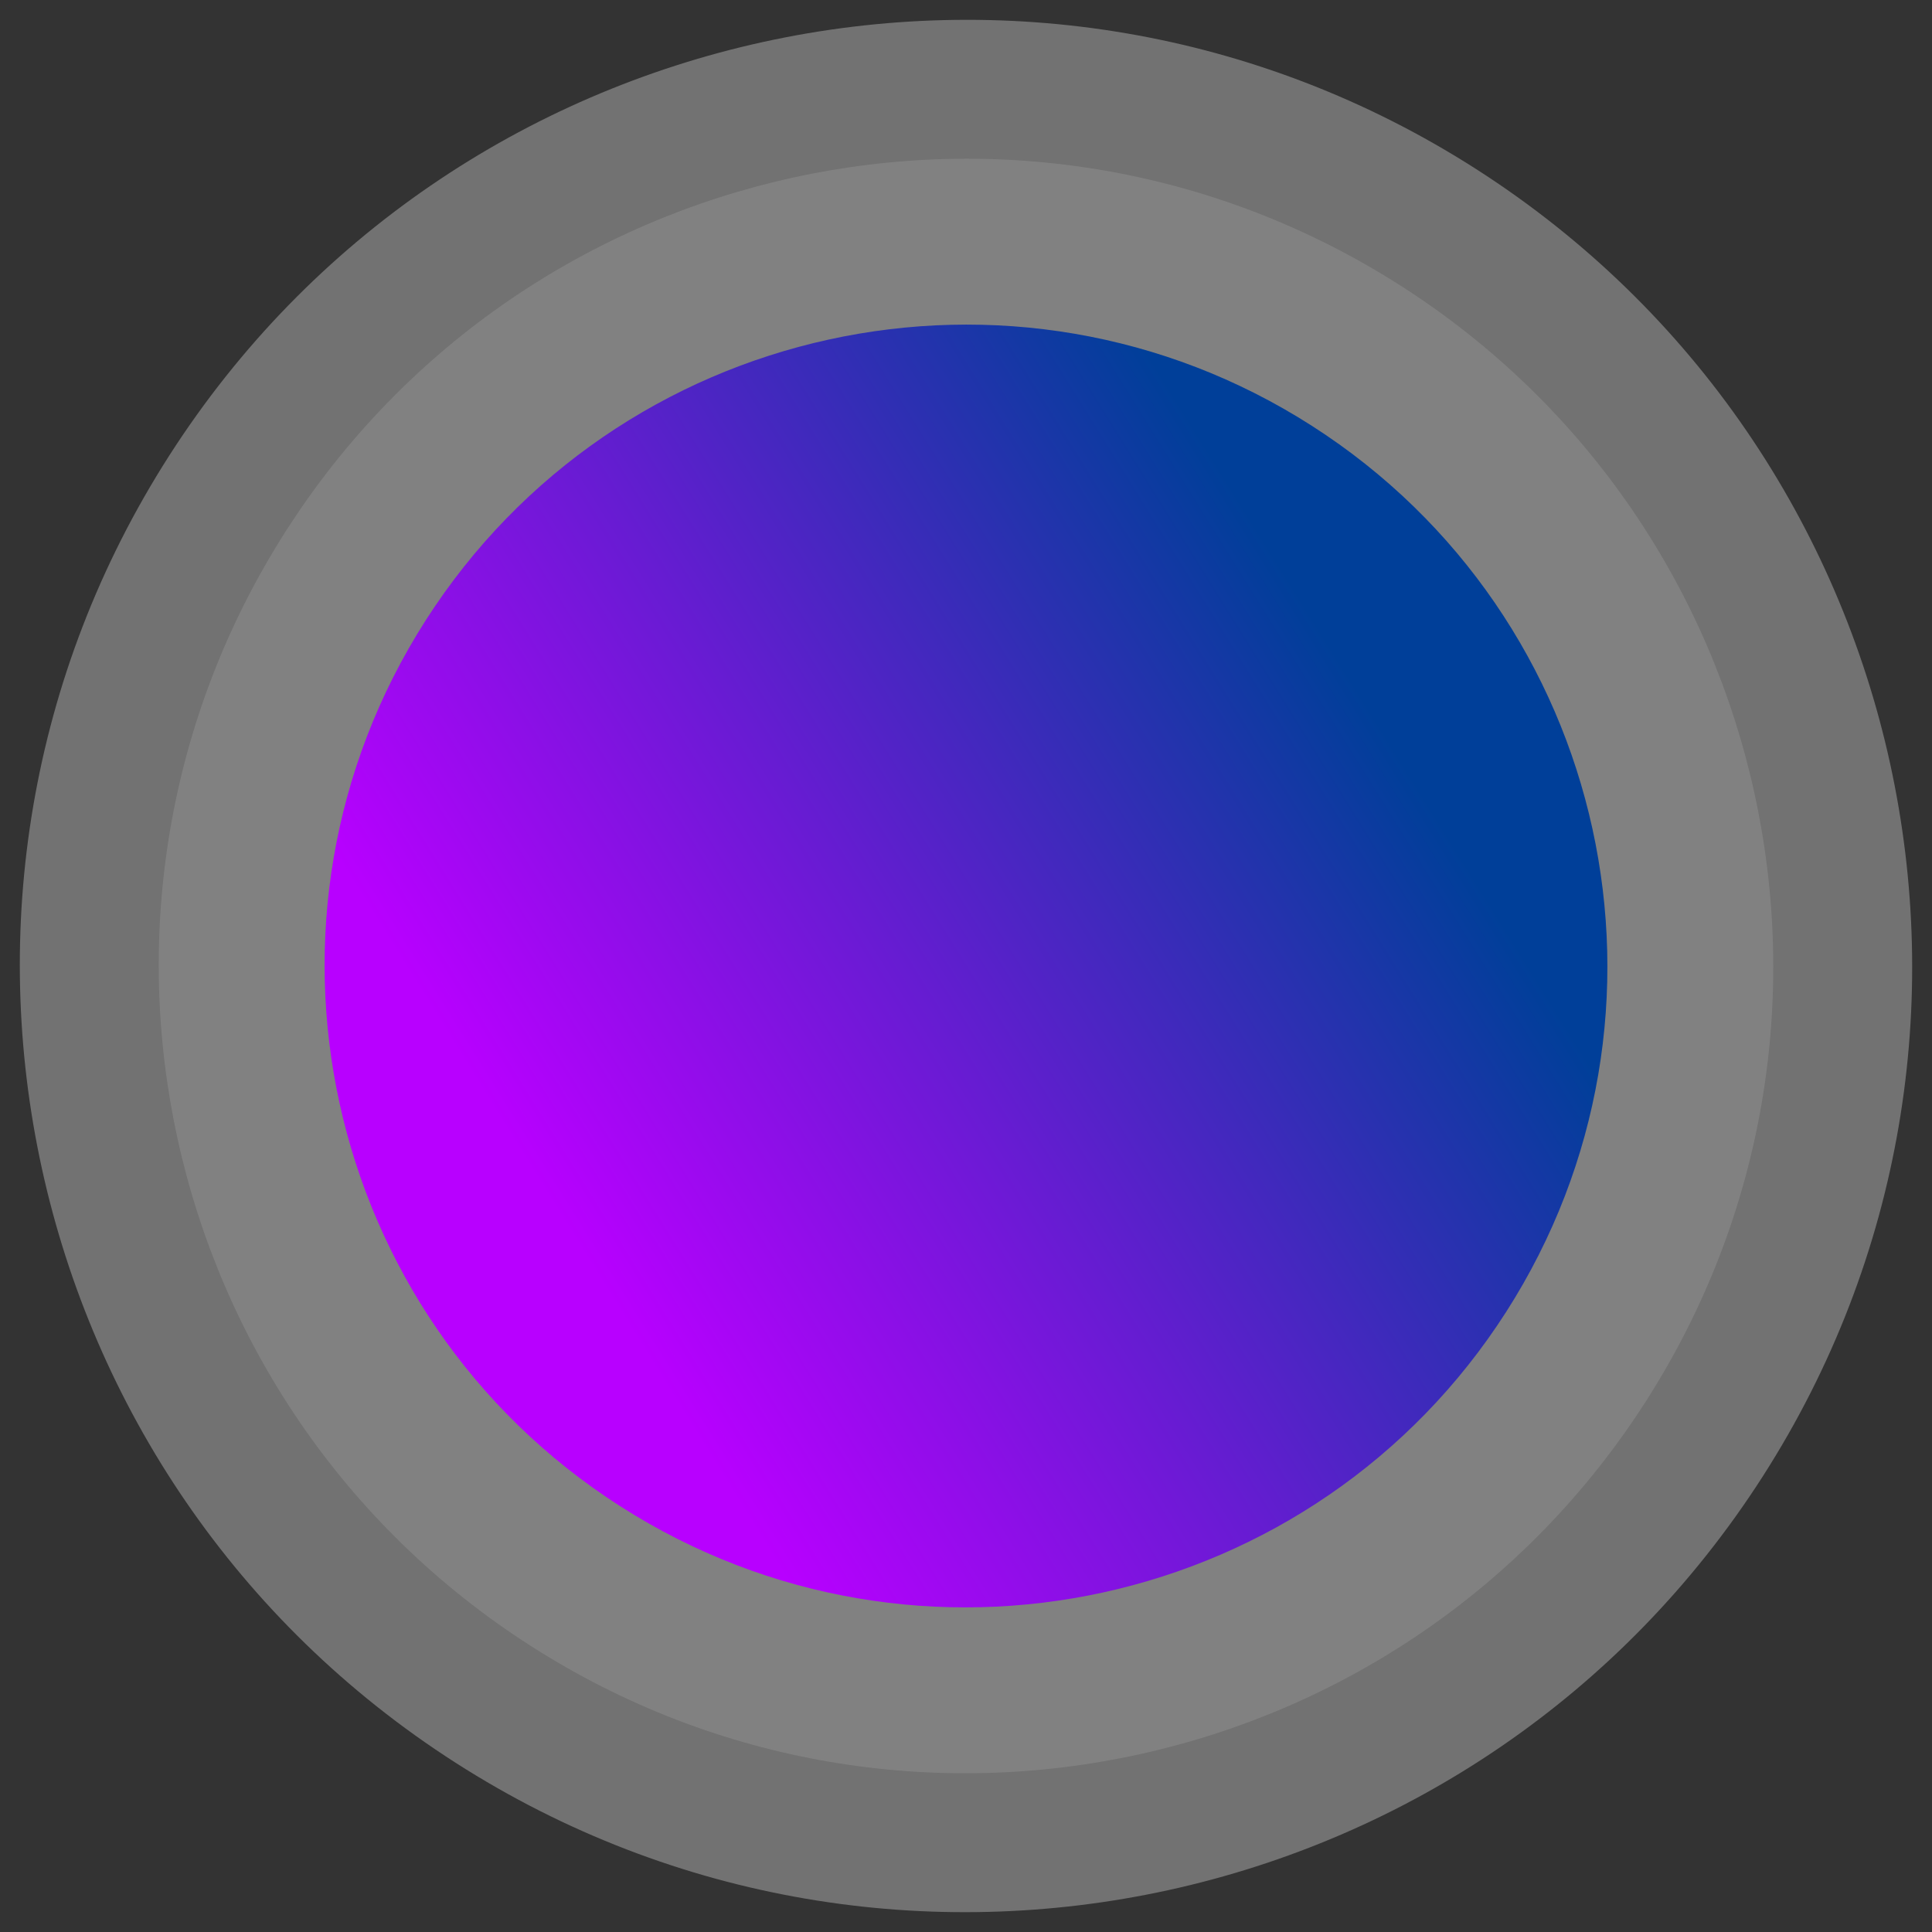
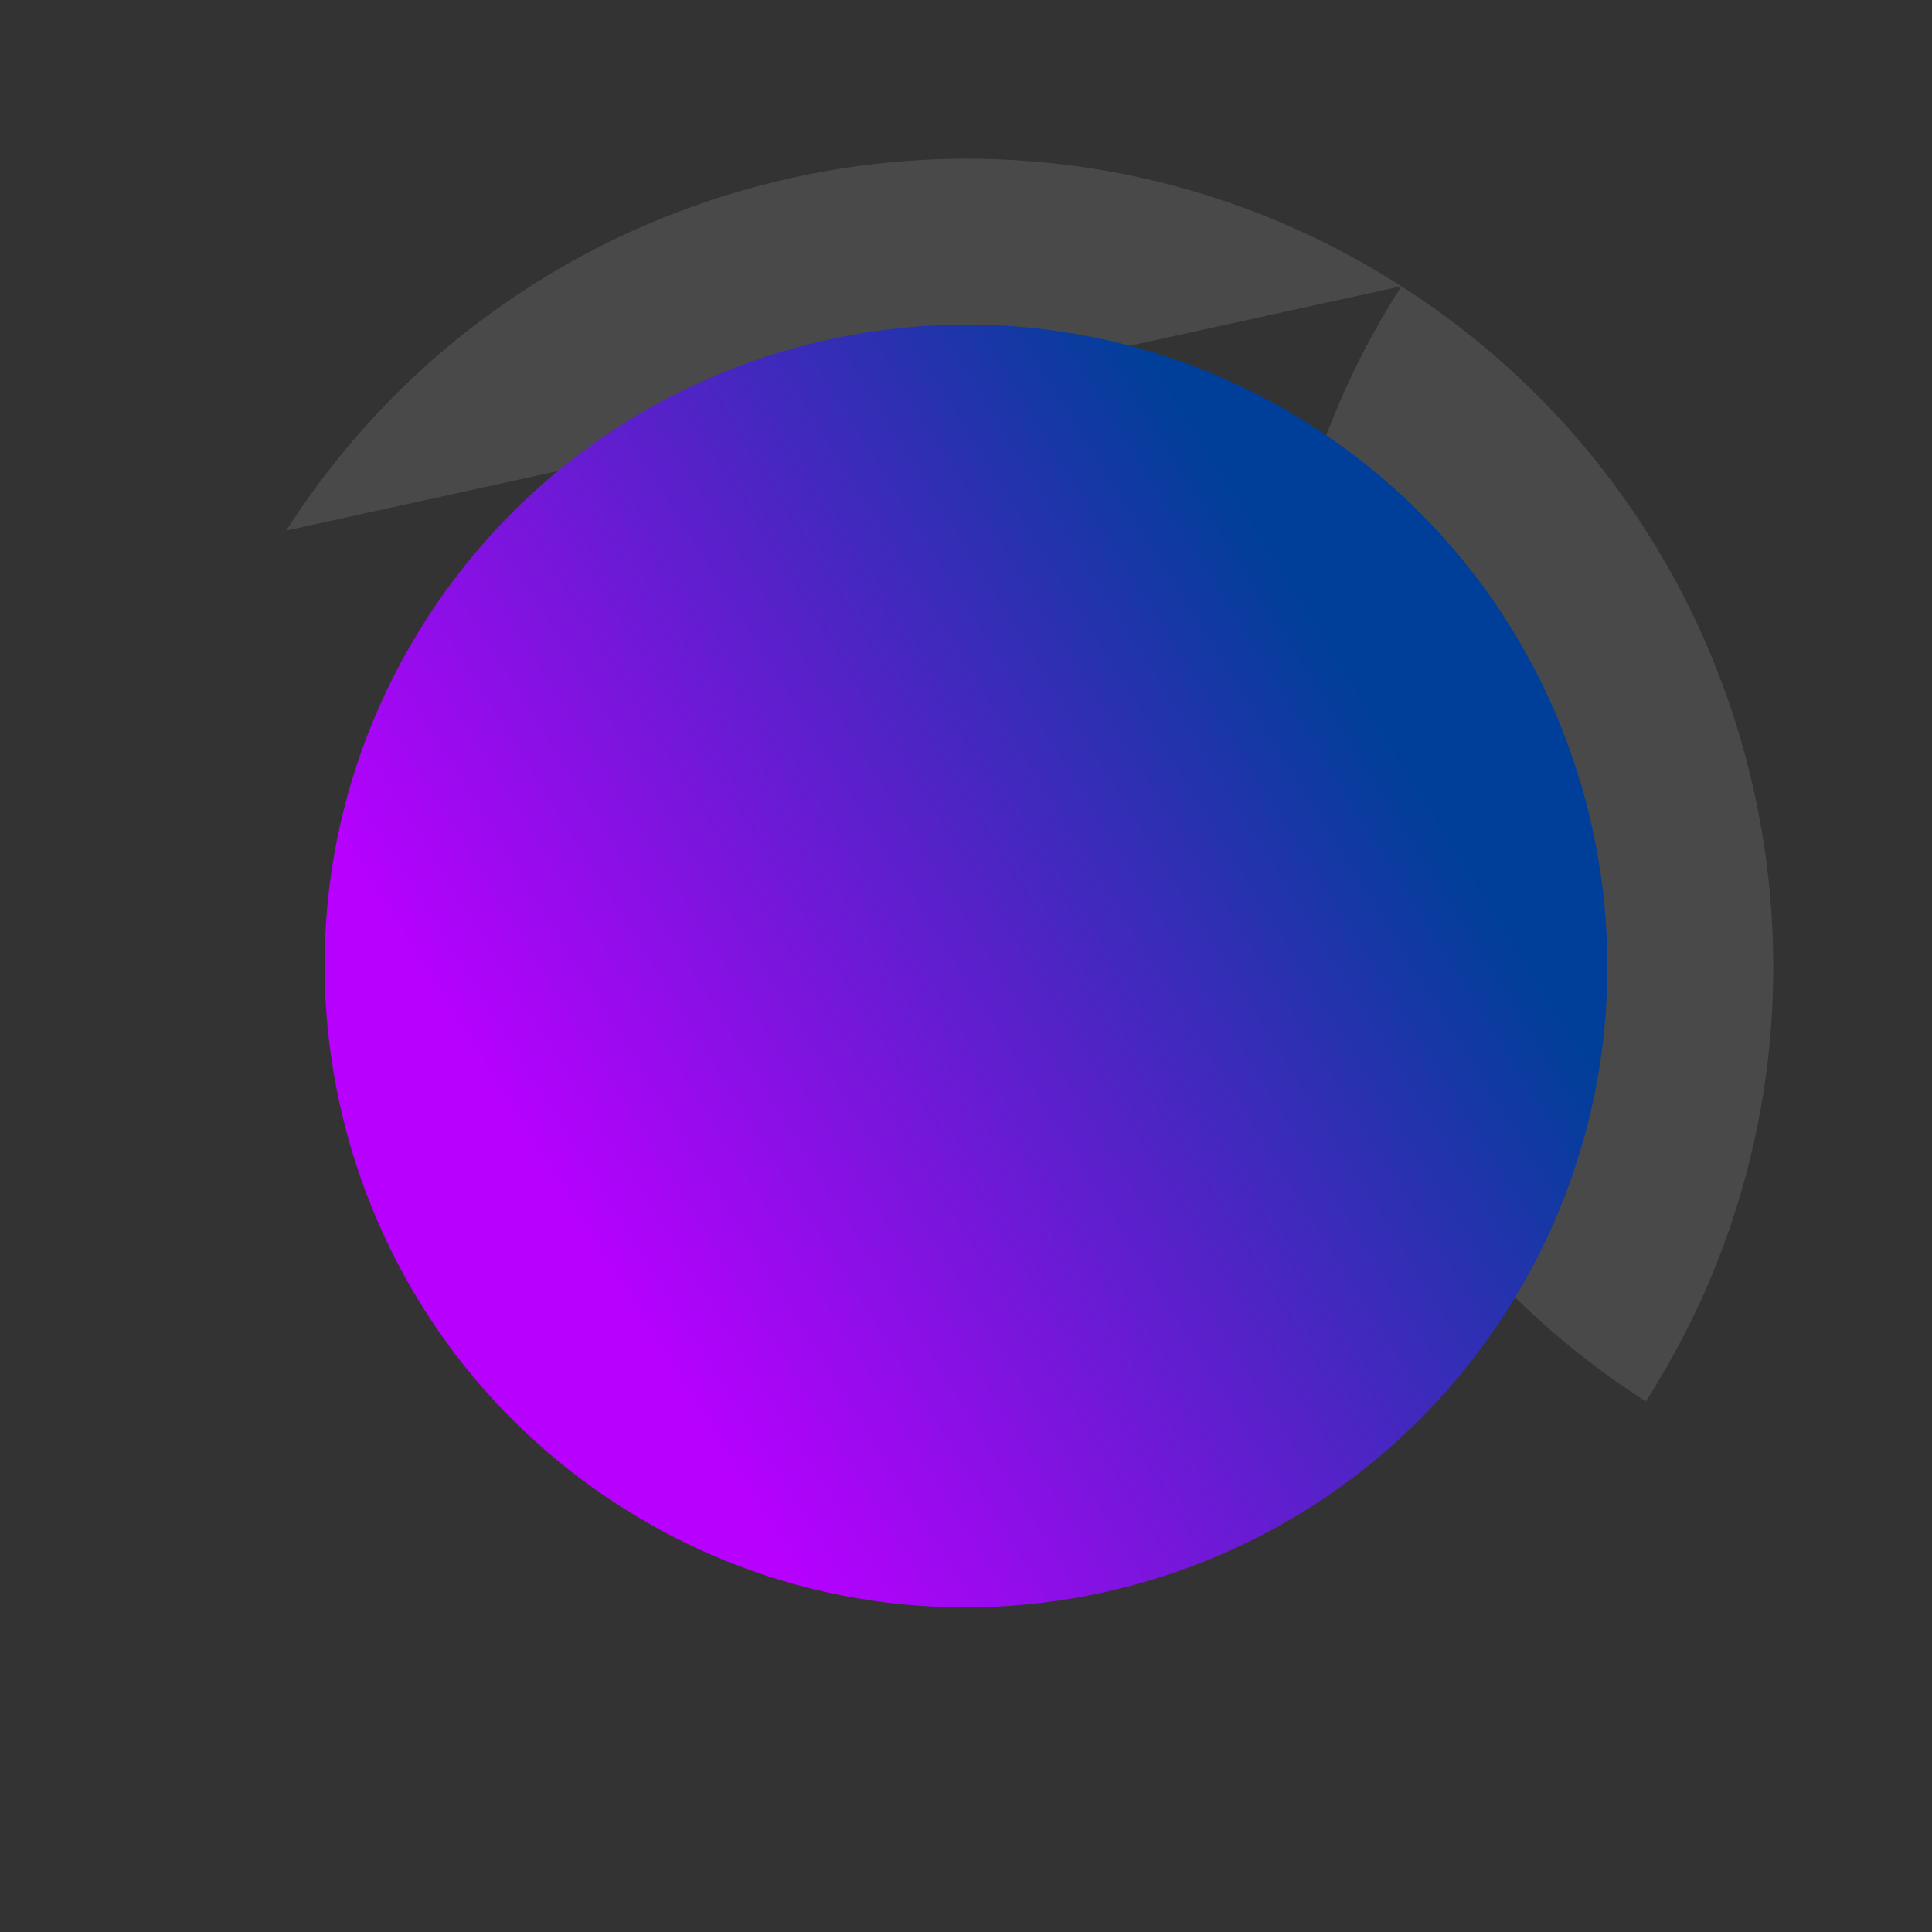
<svg xmlns="http://www.w3.org/2000/svg" width="100%" height="100%" viewBox="0 0 120 120" xml:space="preserve" style="fill-rule:evenodd;clip-rule:evenodd;stroke-linejoin:round;stroke-miterlimit:2;">
  <rect x="0" y="0" width="120" height="120" fill="#333333" stroke="none" />
-   <path d="M17.777,32.956c14.927,-23.304 45.964,-30.105 69.267,-15.179c23.304,14.927 30.105,45.964 15.179,69.267c-14.927,23.304 -45.964,30.105 -69.267,15.179c-23.304,-14.927 -30.105,-45.964 -15.179,-69.267Z" style="fill:#fff;fill-opacity:0.11;" />
-   <path d="M10.51,28.301c17.495,-27.314 53.875,-35.286 81.189,-17.791c27.314,17.495 35.286,53.875 17.791,81.189c-17.495,27.314 -53.875,35.286 -81.189,17.791c-27.314,-17.495 -35.286,-53.875 -17.791,-81.189Z" style="fill:#fff;fill-opacity:0.31;" />
+   <path d="M17.777,32.956c14.927,-23.304 45.964,-30.105 69.267,-15.179c23.304,14.927 30.105,45.964 15.179,69.267c-23.304,-14.927 -30.105,-45.964 -15.179,-69.267Z" style="fill:#fff;fill-opacity:0.11;" />
  <path d="M26.452,38.512c11.859,-18.516 36.52,-23.92 55.036,-12.06c18.516,11.859 23.92,36.52 12.06,55.036c-11.859,18.516 -36.52,23.92 -55.036,12.06c-18.516,-11.859 -23.92,-36.52 -12.06,-55.036Z" style="fill:url(#_Linear1);" />
  <defs>
    <linearGradient id="_Linear1" x1="0" y1="0" x2="1" y2="0" gradientUnits="userSpaceOnUse" gradientTransform="matrix(50.64,-31.44,31.44,50.64,32.88,72.72)">
      <stop offset="0" style="stop-color:#b800ff;stop-opacity:1" />
      <stop offset="1" style="stop-color:#003f99;stop-opacity:1" />
    </linearGradient>
  </defs>
</svg>